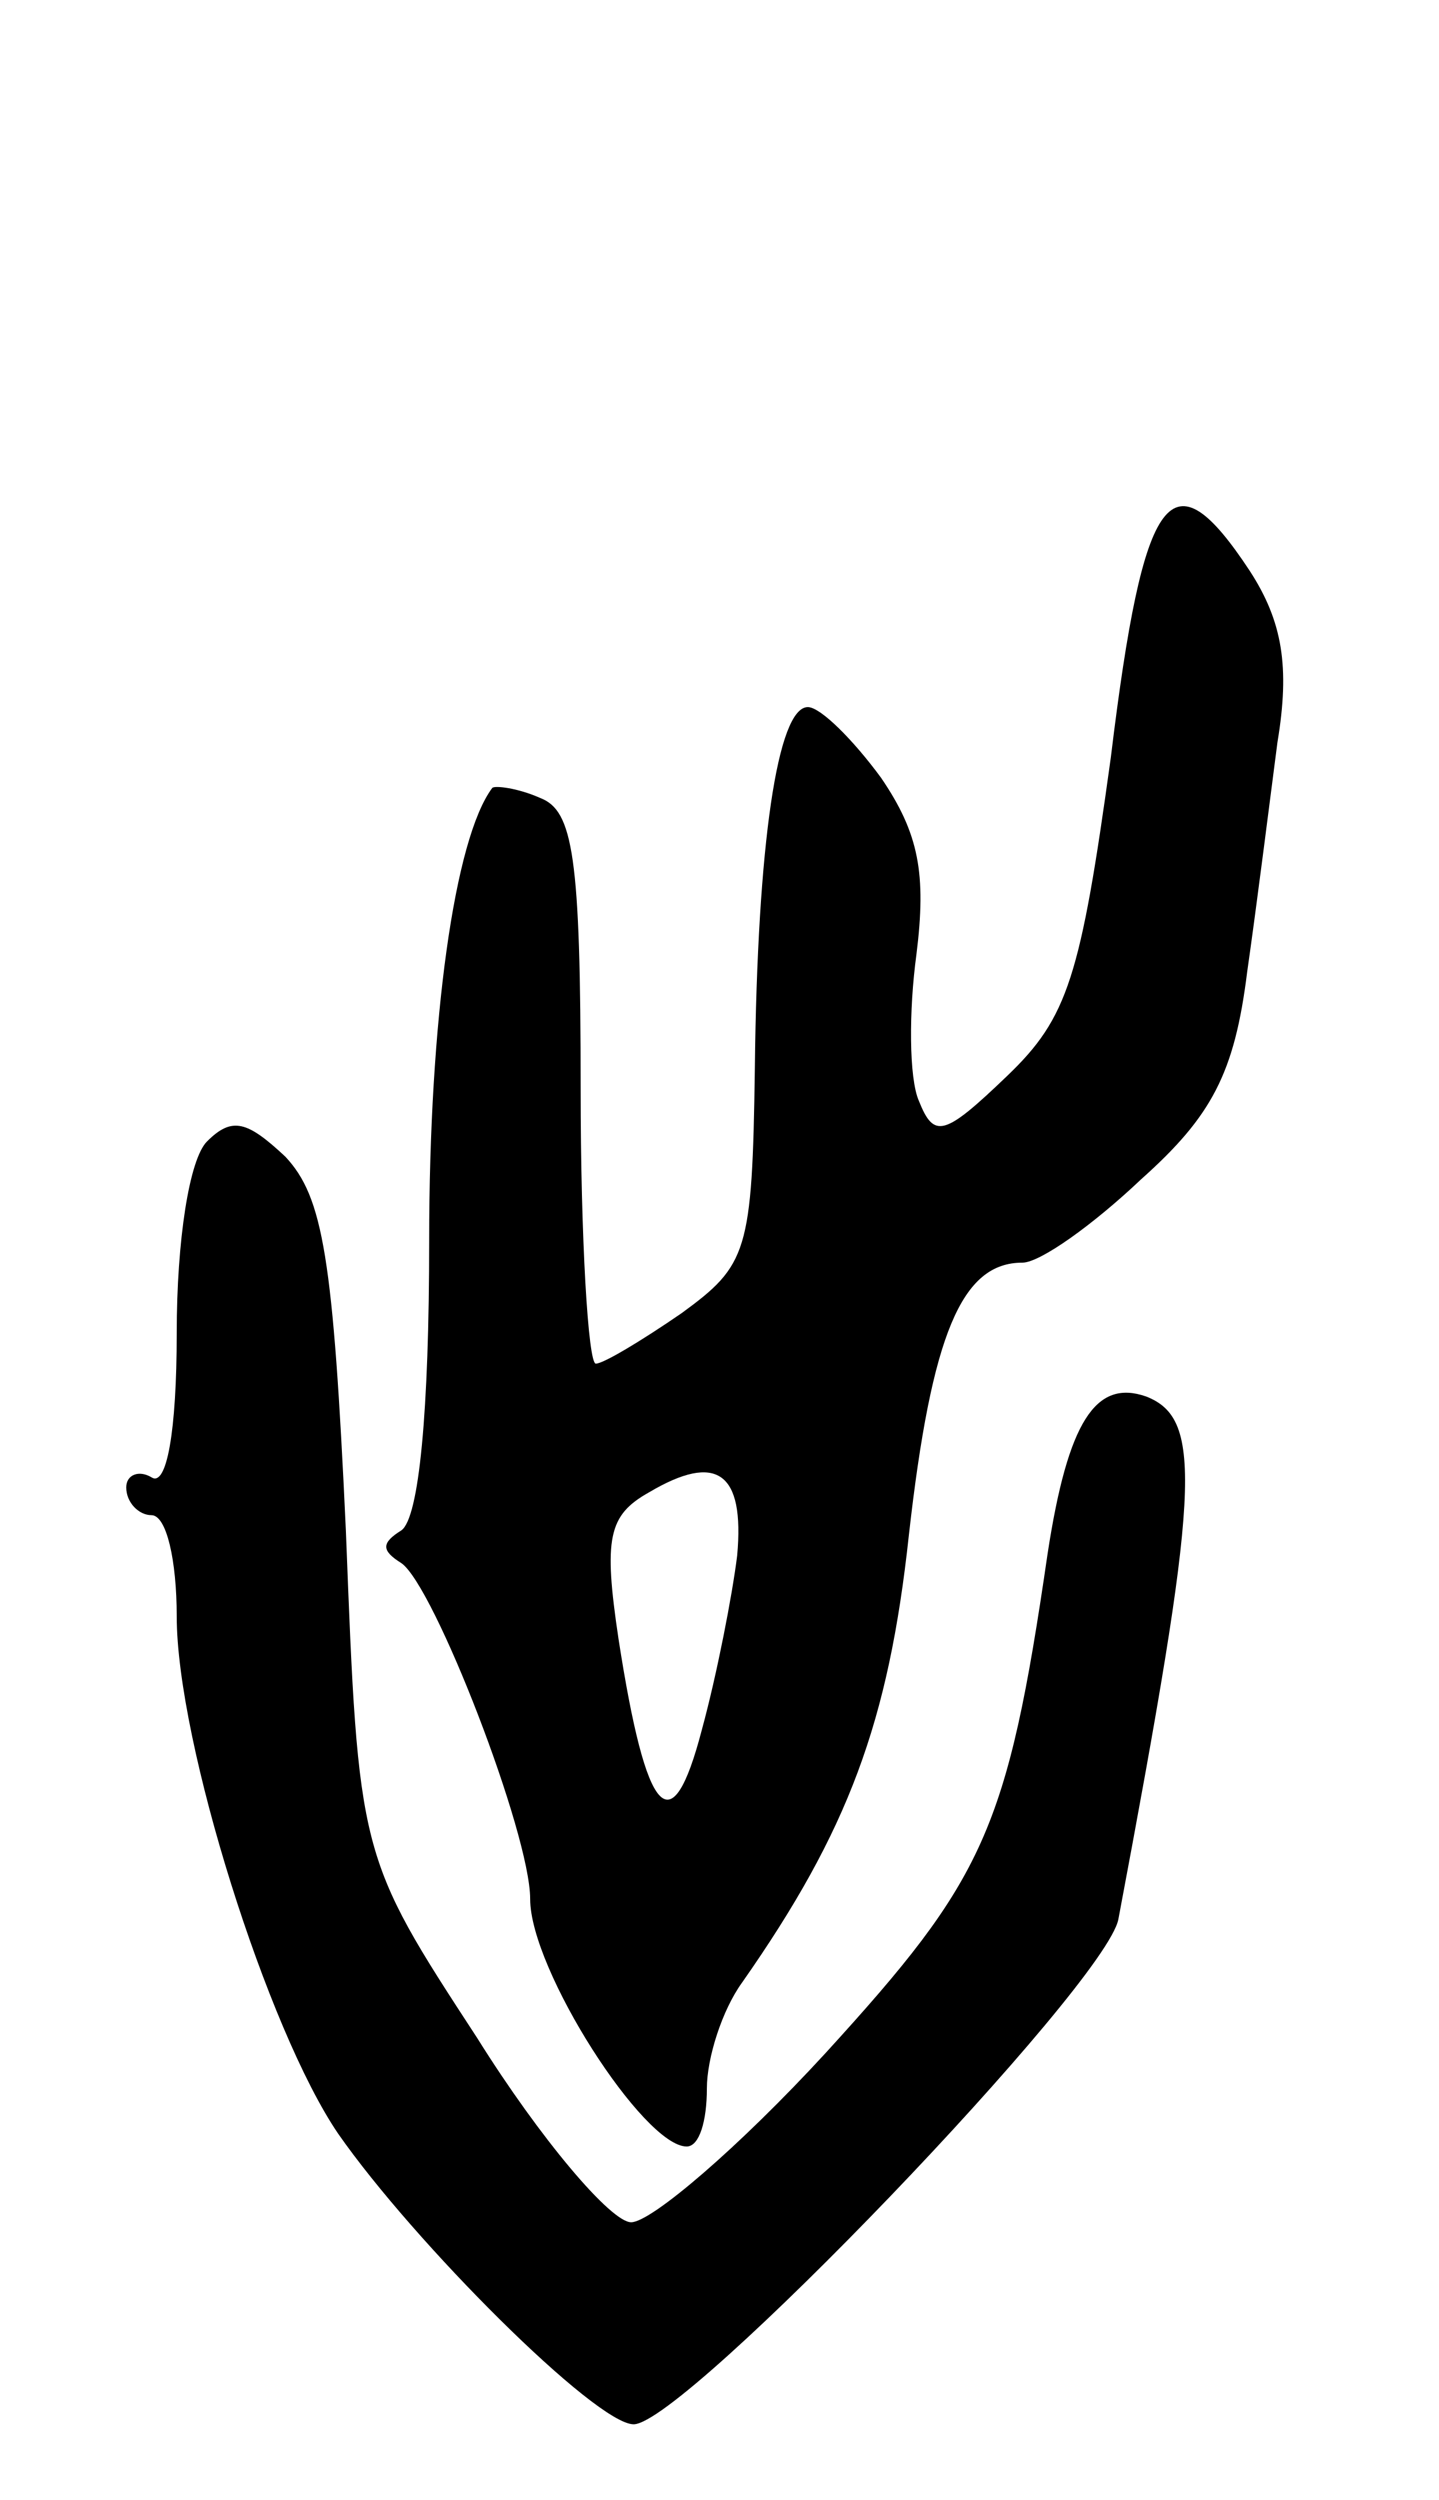
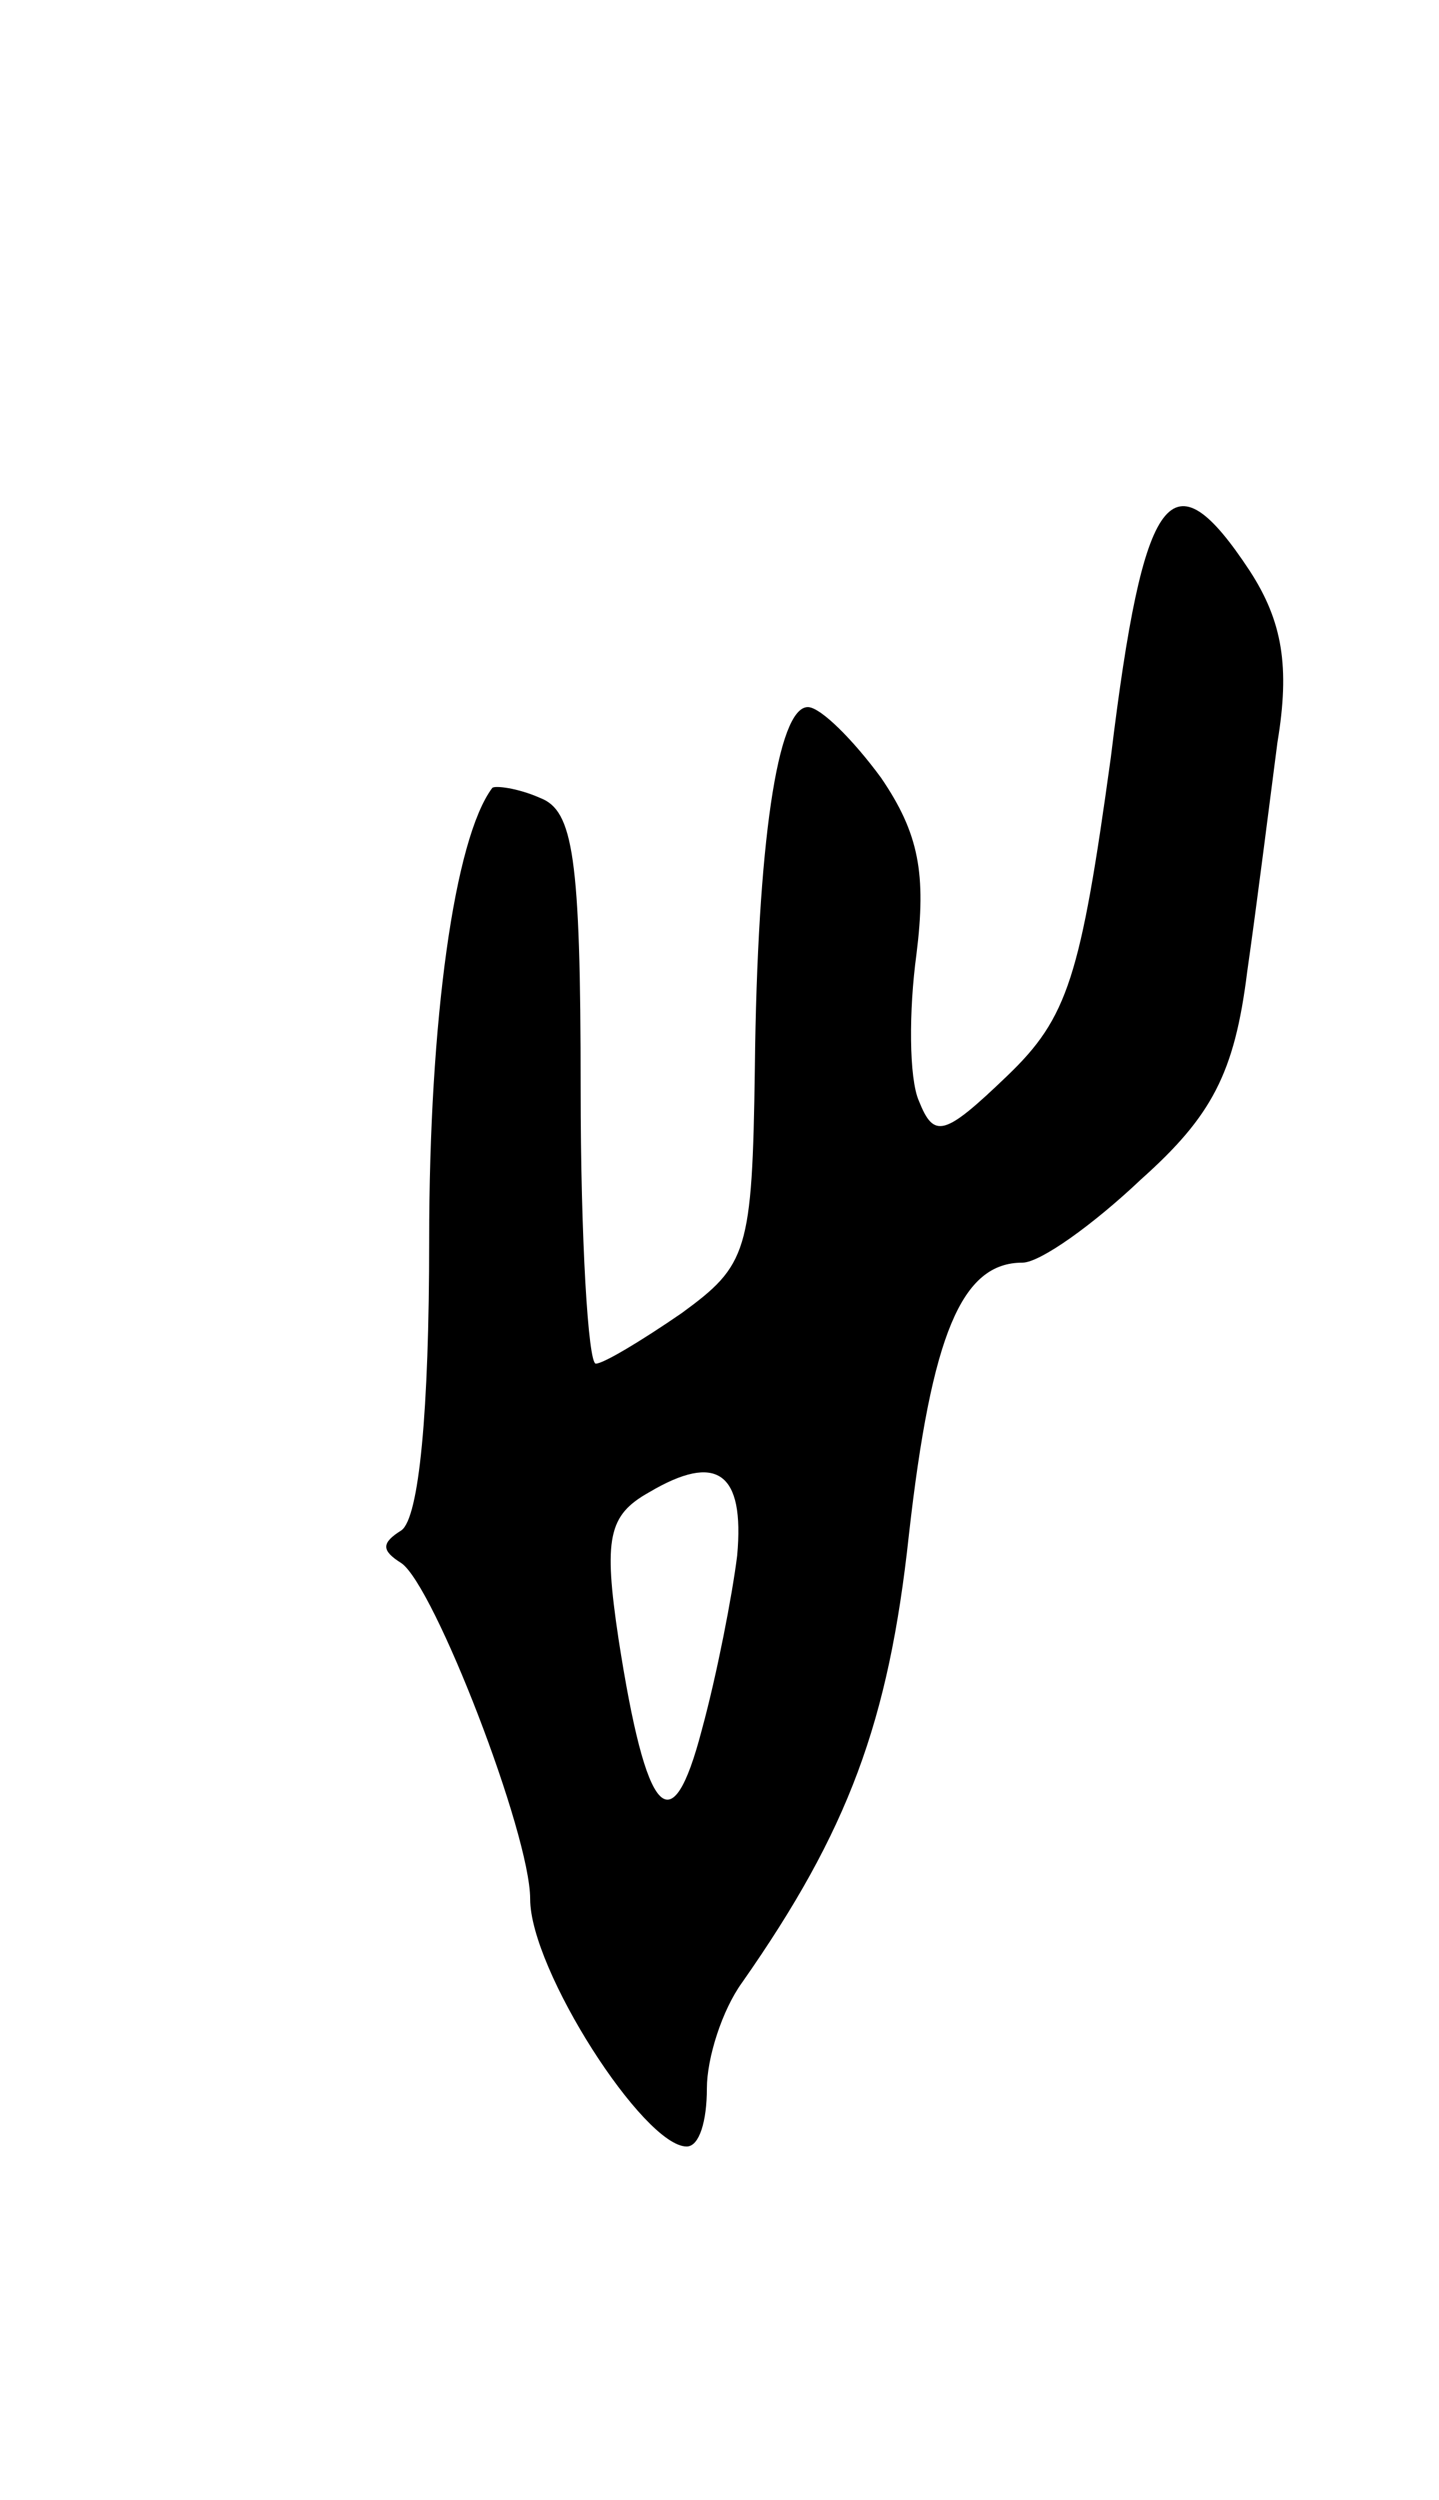
<svg xmlns="http://www.w3.org/2000/svg" version="1.0" width="57" height="99" viewBox="0 0 57 99">
  <g transform="translate(0,99) scale(0.1,-0.1)">
    <path d="M440 690 c-12 -87 -17 -103 -41 -126 -25 -24 -29 -25 -35 -10 -4 9 -4 36 -1 58 4 32 1 48 -14 70 -11 15 -24 28 -29 28 -12 0 -20 -54 -21 -143 -1 -73 -3 -78 -29 -97 -16 -11 -31 -20 -34 -20 -3 0 -6 49 -6 109 0 92 -3 110 -16 115 -9 4 -18 5 -19 4 -15 -20 -25 -92 -25 -179 0 -68 -4 -110 -11 -115 -8 -5 -8 -8 0 -13 13 -9 51 -107 51 -133 0 -28 45 -98 62 -98 5 0 8 10 8 23 0 12 6 31 14 42 42 60 58 103 66 177 9 80 21 108 45 108 7 0 28 15 47 33 28 25 37 42 42 82 4 28 9 68 12 91 5 30 2 48 -11 68 -31 47 -42 33 -55 -74z m-148 -316 c-2 -16 -8 -47 -14 -69 -12 -46 -22 -35 -33 36 -6 40 -4 49 12 58 27 16 38 8 35 -25z" />
-     <path d="M82 538 c-7 -7 -12 -39 -12 -76 0 -39 -4 -61 -10 -57 -5 3 -10 1 -10 -4 0 -6 5 -11 10 -11 6 0 10 -18 10 -40 0 -50 36 -164 64 -205 30 -43 102 -115 117 -115 20 0 187 174 192 200 32 170 34 198 11 207 -20 7 -31 -10 -39 -62 -16 -110 -25 -129 -88 -198 -34 -37 -69 -67 -77 -67 -8 0 -36 33 -61 73 -47 72 -47 72 -52 201 -5 108 -9 132 -24 148 -15 14 -21 16 -31 6z" />
  </g>
</svg>